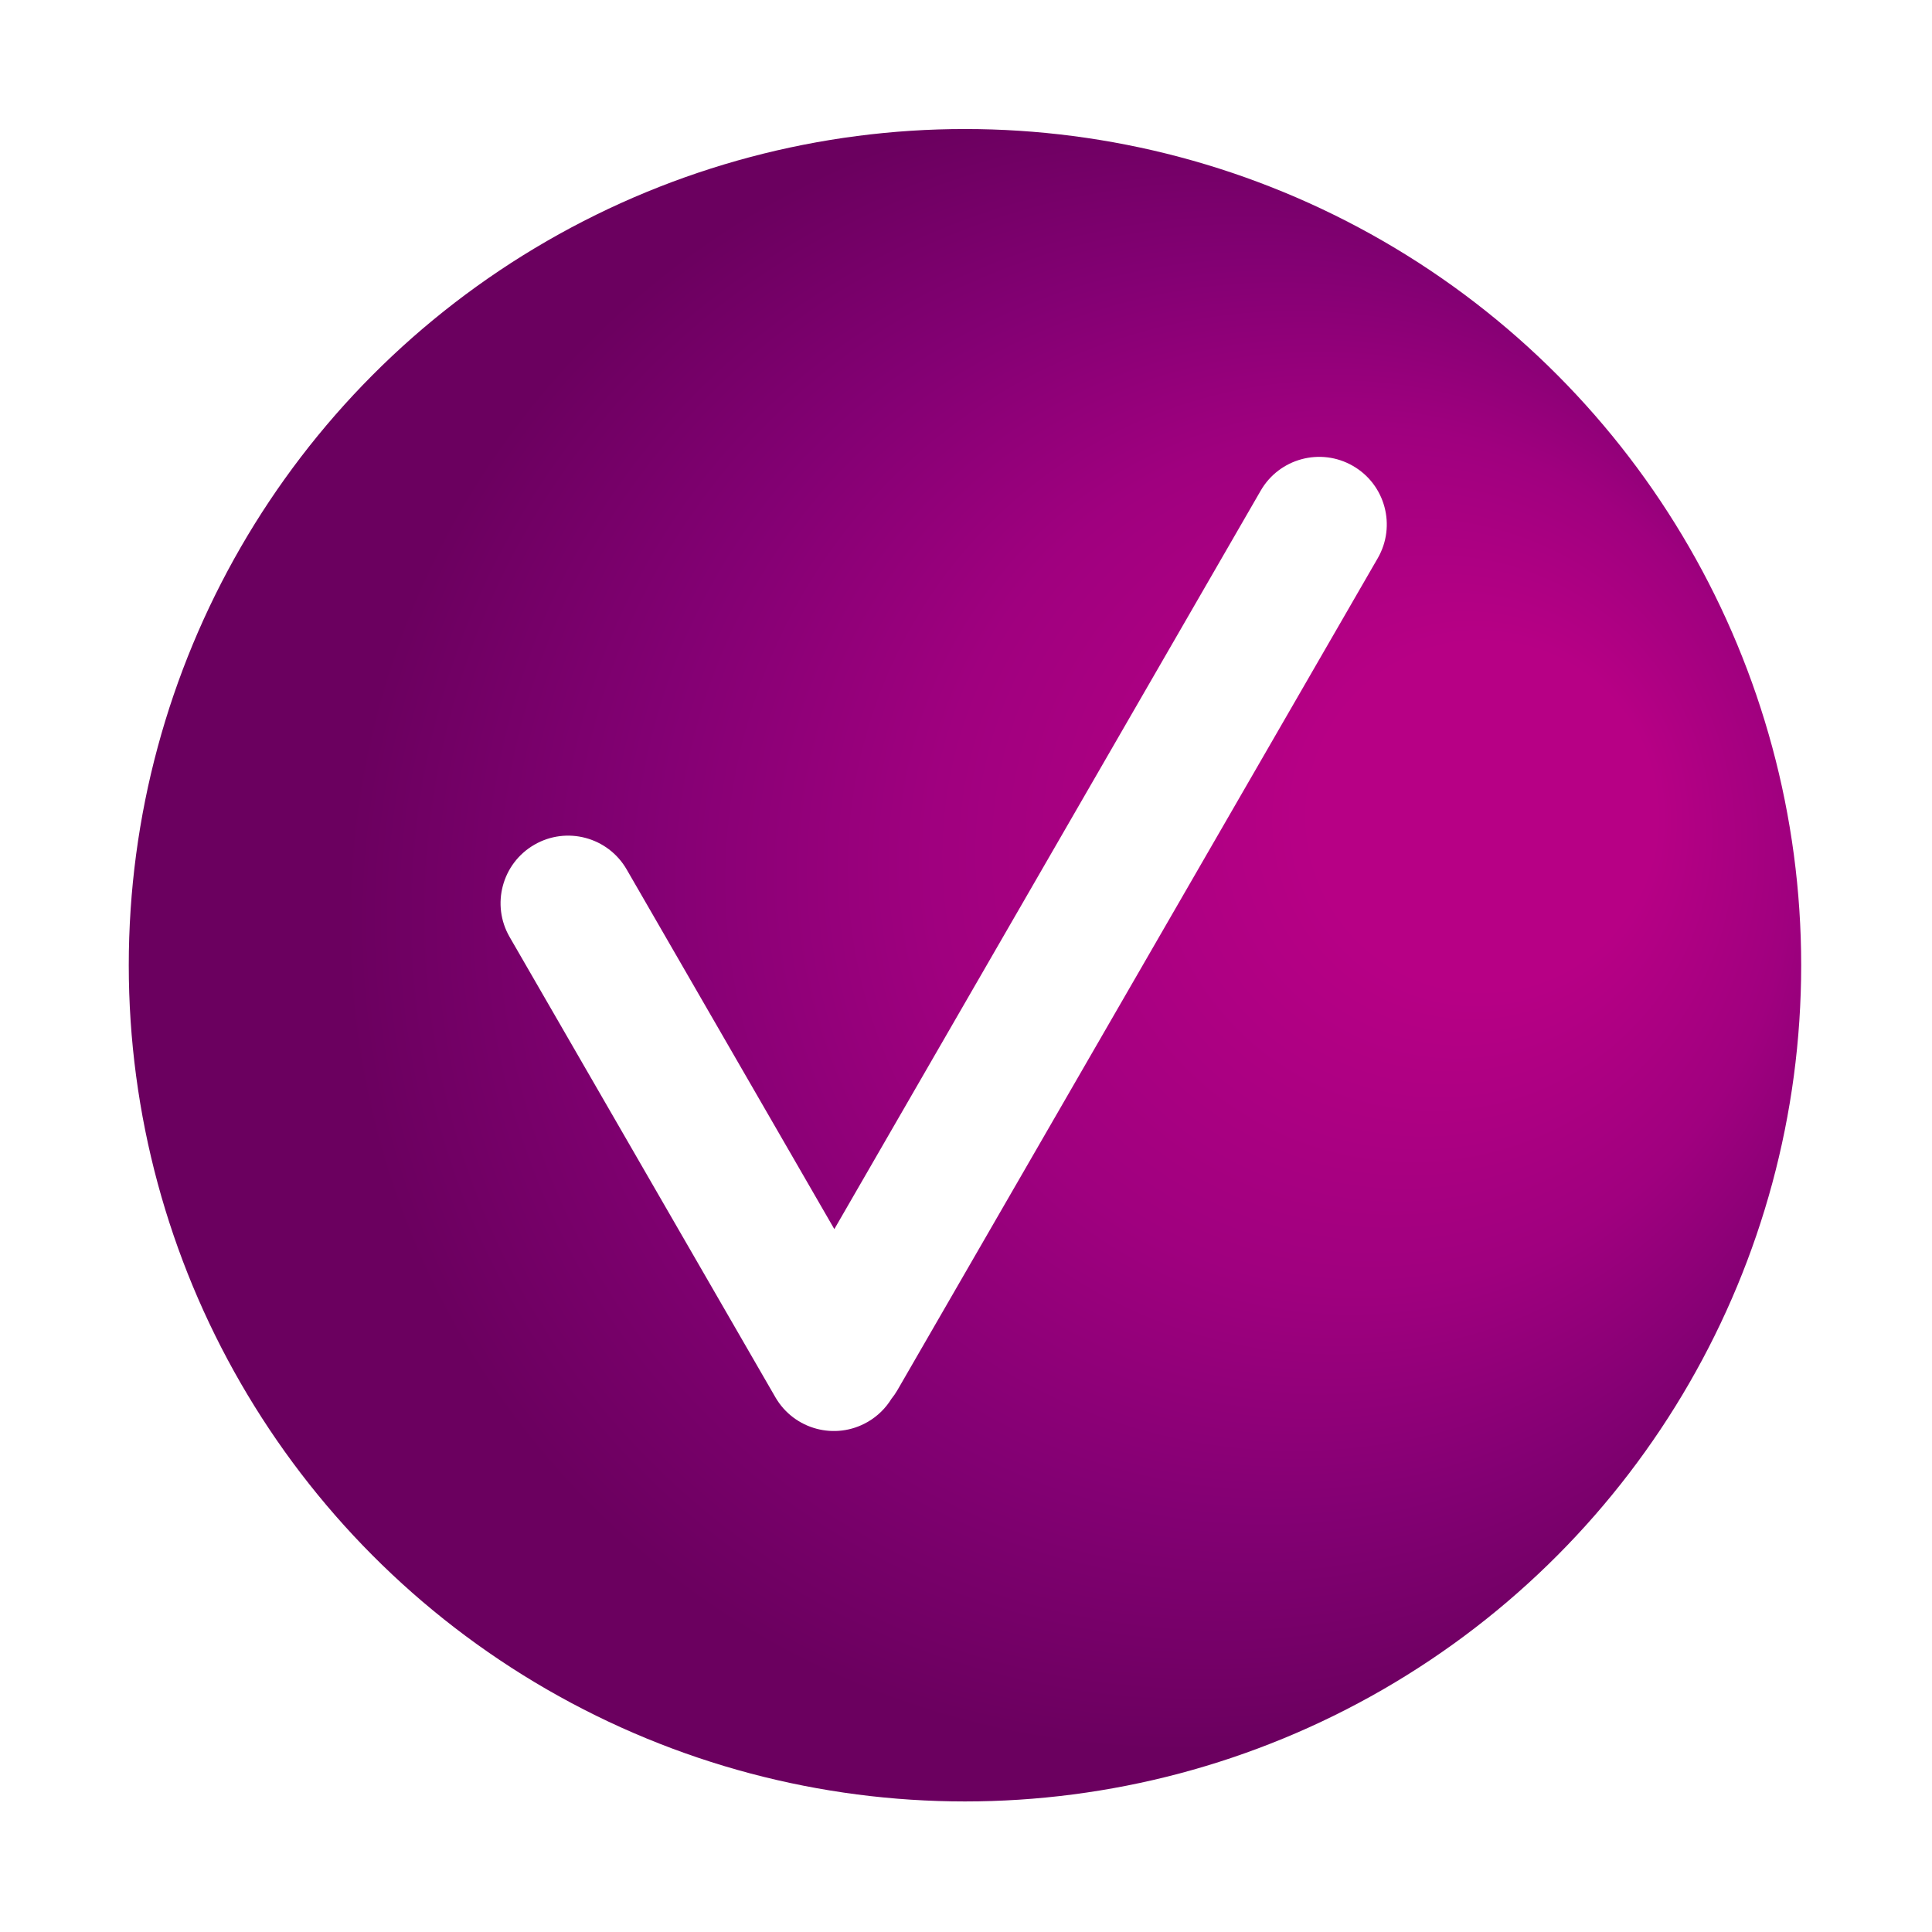
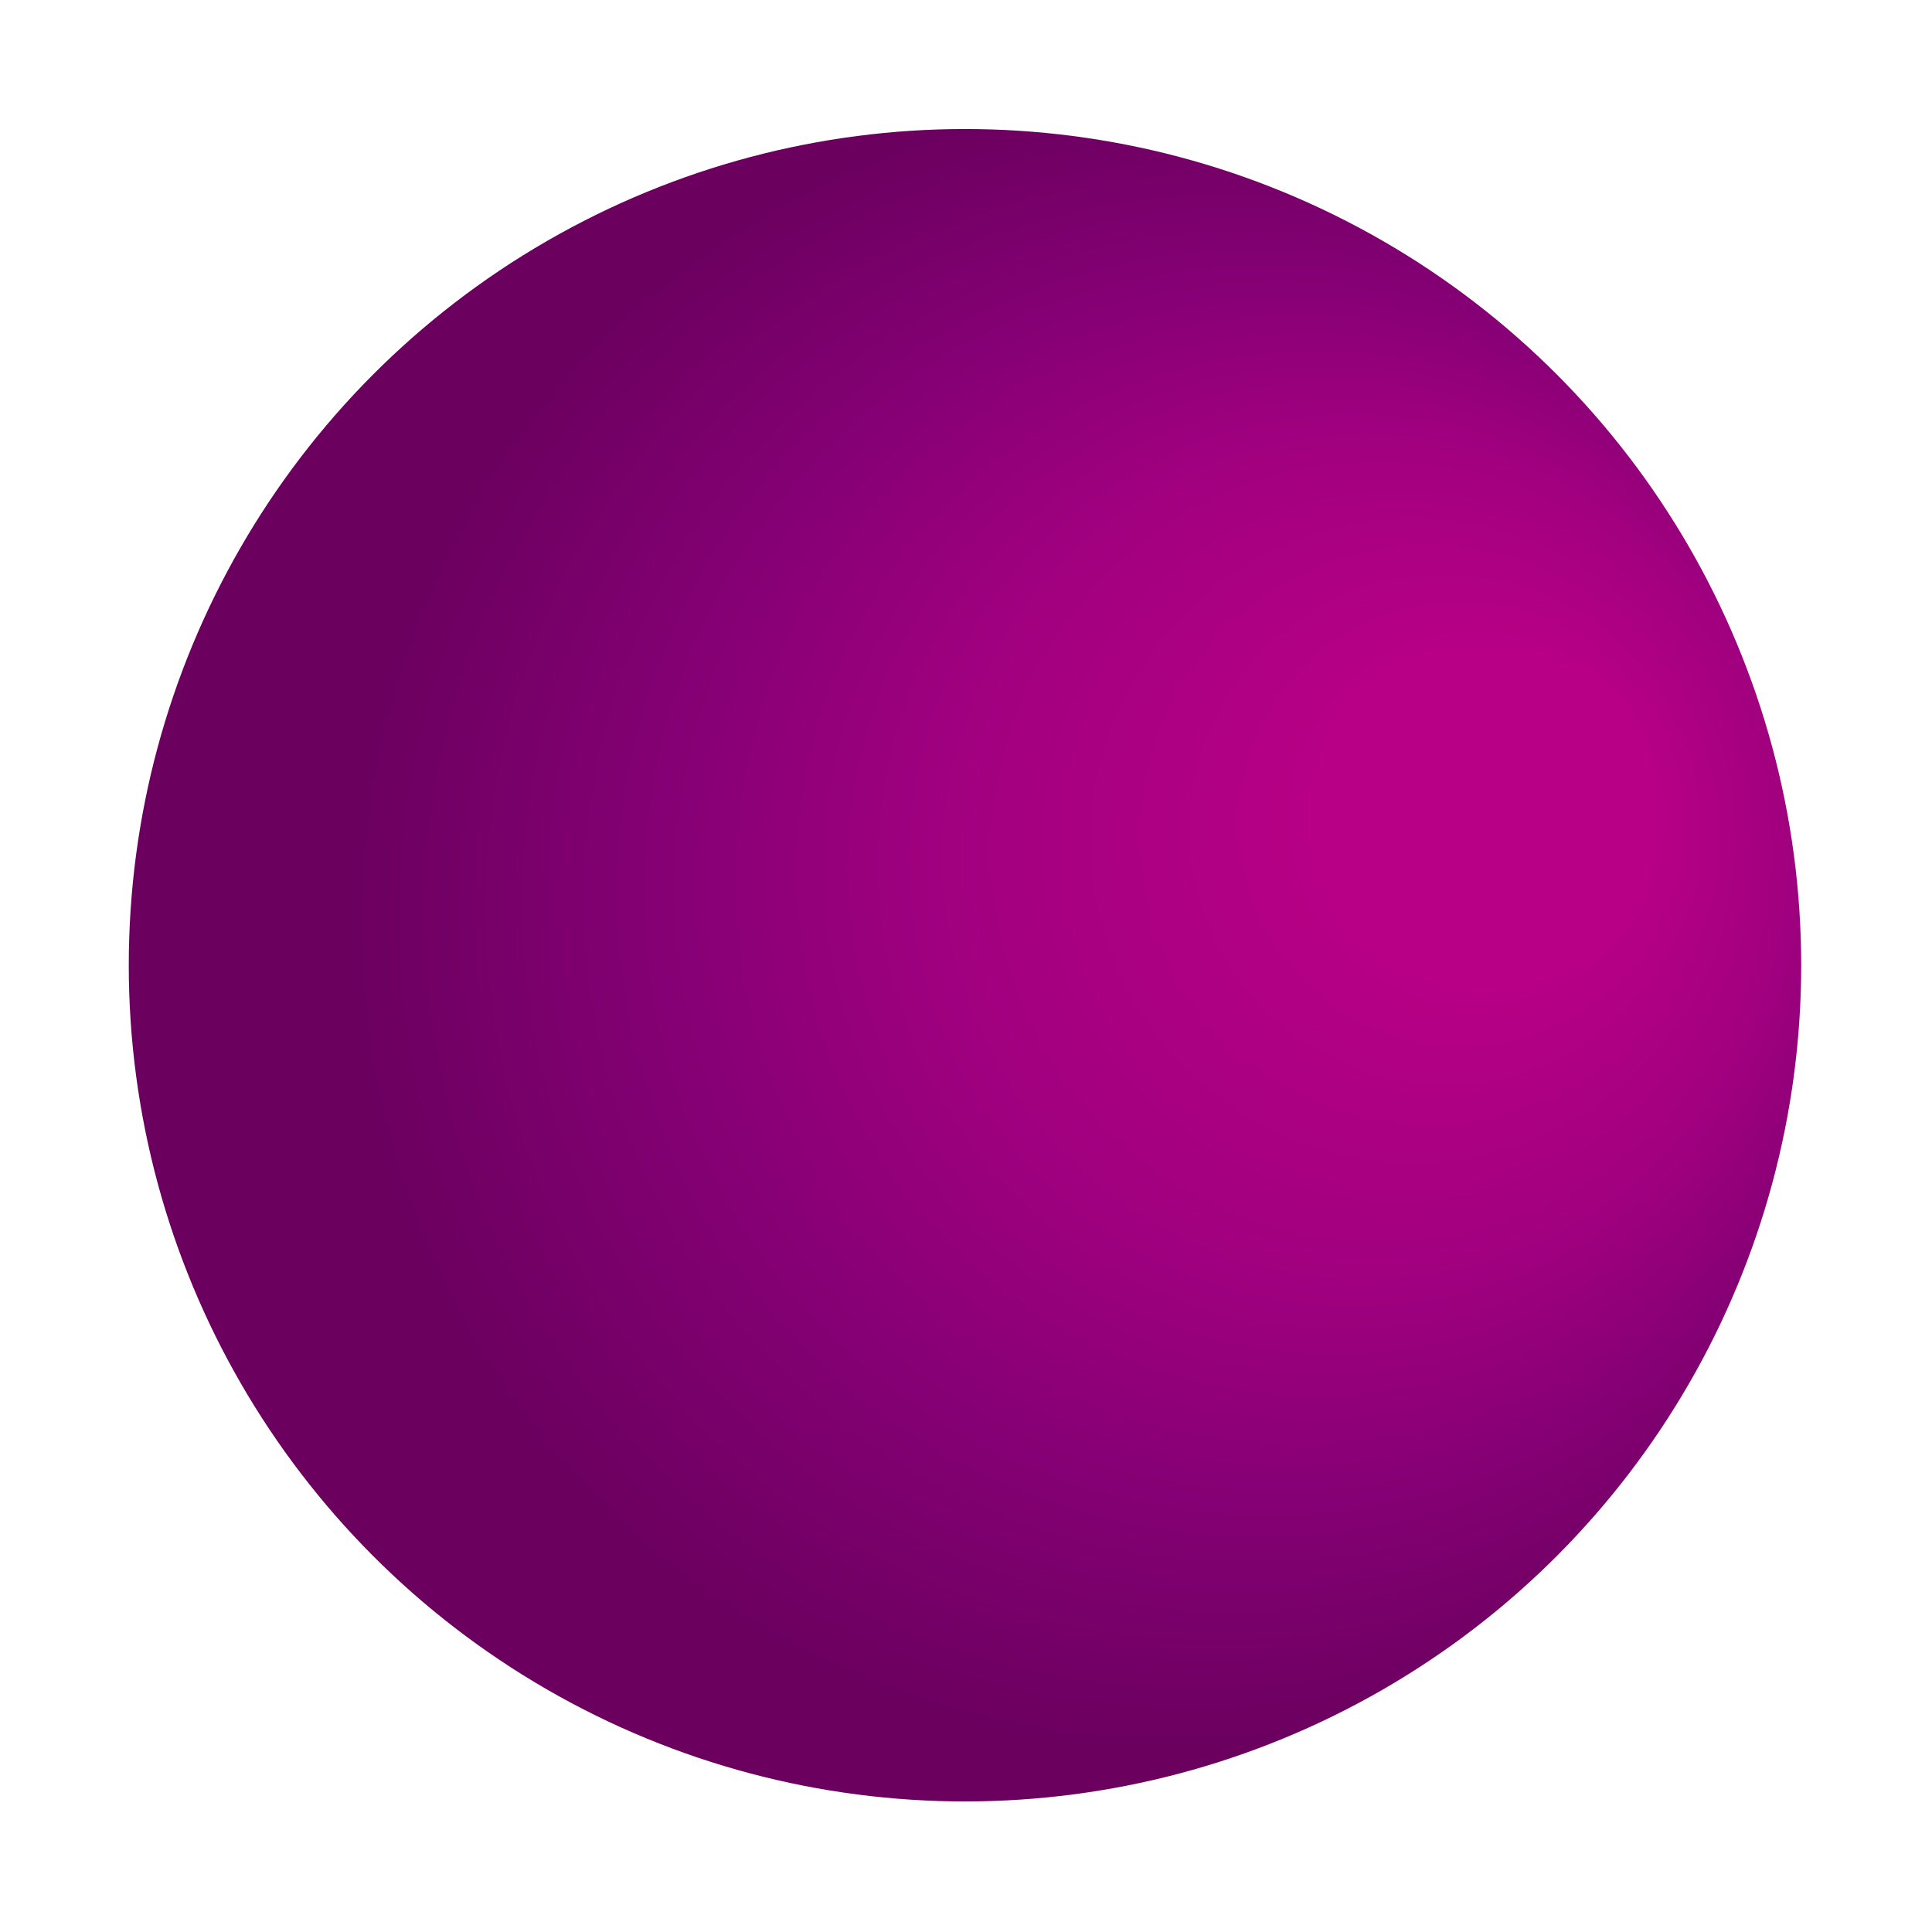
<svg xmlns="http://www.w3.org/2000/svg" id="Layer_1" data-name="Layer 1" viewBox="0 0 454 454">
  <defs>
    <style>
      .cls-1 {
        fill: #fff;
      }

      .cls-2 {
        fill: url(#radial-gradient);
        filter: url(#drop-shadow-1);
      }
    </style>
    <radialGradient id="radial-gradient" cx="256.68" cy="229.24" fx="363.09" fy="265.98" r="223.76" gradientTransform="translate(0 446) scale(1 -1)" gradientUnits="userSpaceOnUse">
      <stop offset=".18" stop-color="#b70085" />
      <stop offset=".45" stop-color="#a0007f" />
      <stop offset=".66" stop-color="#830073" />
      <stop offset=".87" stop-color="#6b005f" />
    </radialGradient>
    <filter id="drop-shadow-1" filterUnits="userSpaceOnUse">
      <feOffset dx="5" dy="5" />
      <feGaussianBlur result="blur" stdDeviation="10" />
      <feFlood flood-color="#66005f" flood-opacity=".75" />
      <feComposite in2="blur" operator="in" />
      <feComposite in="SourceGraphic" />
    </filter>
  </defs>
  <circle class="cls-2" cx="221.76" cy="221.82" r="196.5" />
-   <path class="cls-1" d="M317.94,109.49c-7.6-4.39-17.31-1.78-21.69,5.81l-100.19,173.53-48.8-84.52c-4.39-7.6-14.1-10.2-21.69-5.81h0c-7.6,4.39-10.2,14.1-5.81,21.69l62.44,108.14c4.39,7.6,14.1,10.2,21.69,5.81,2.38-1.37,4.26-3.27,5.6-5.45,.5-.62,.96-1.27,1.37-1.98l112.89-195.53c4.39-7.6,1.78-17.31-5.81-21.69h0Z" />
</svg>